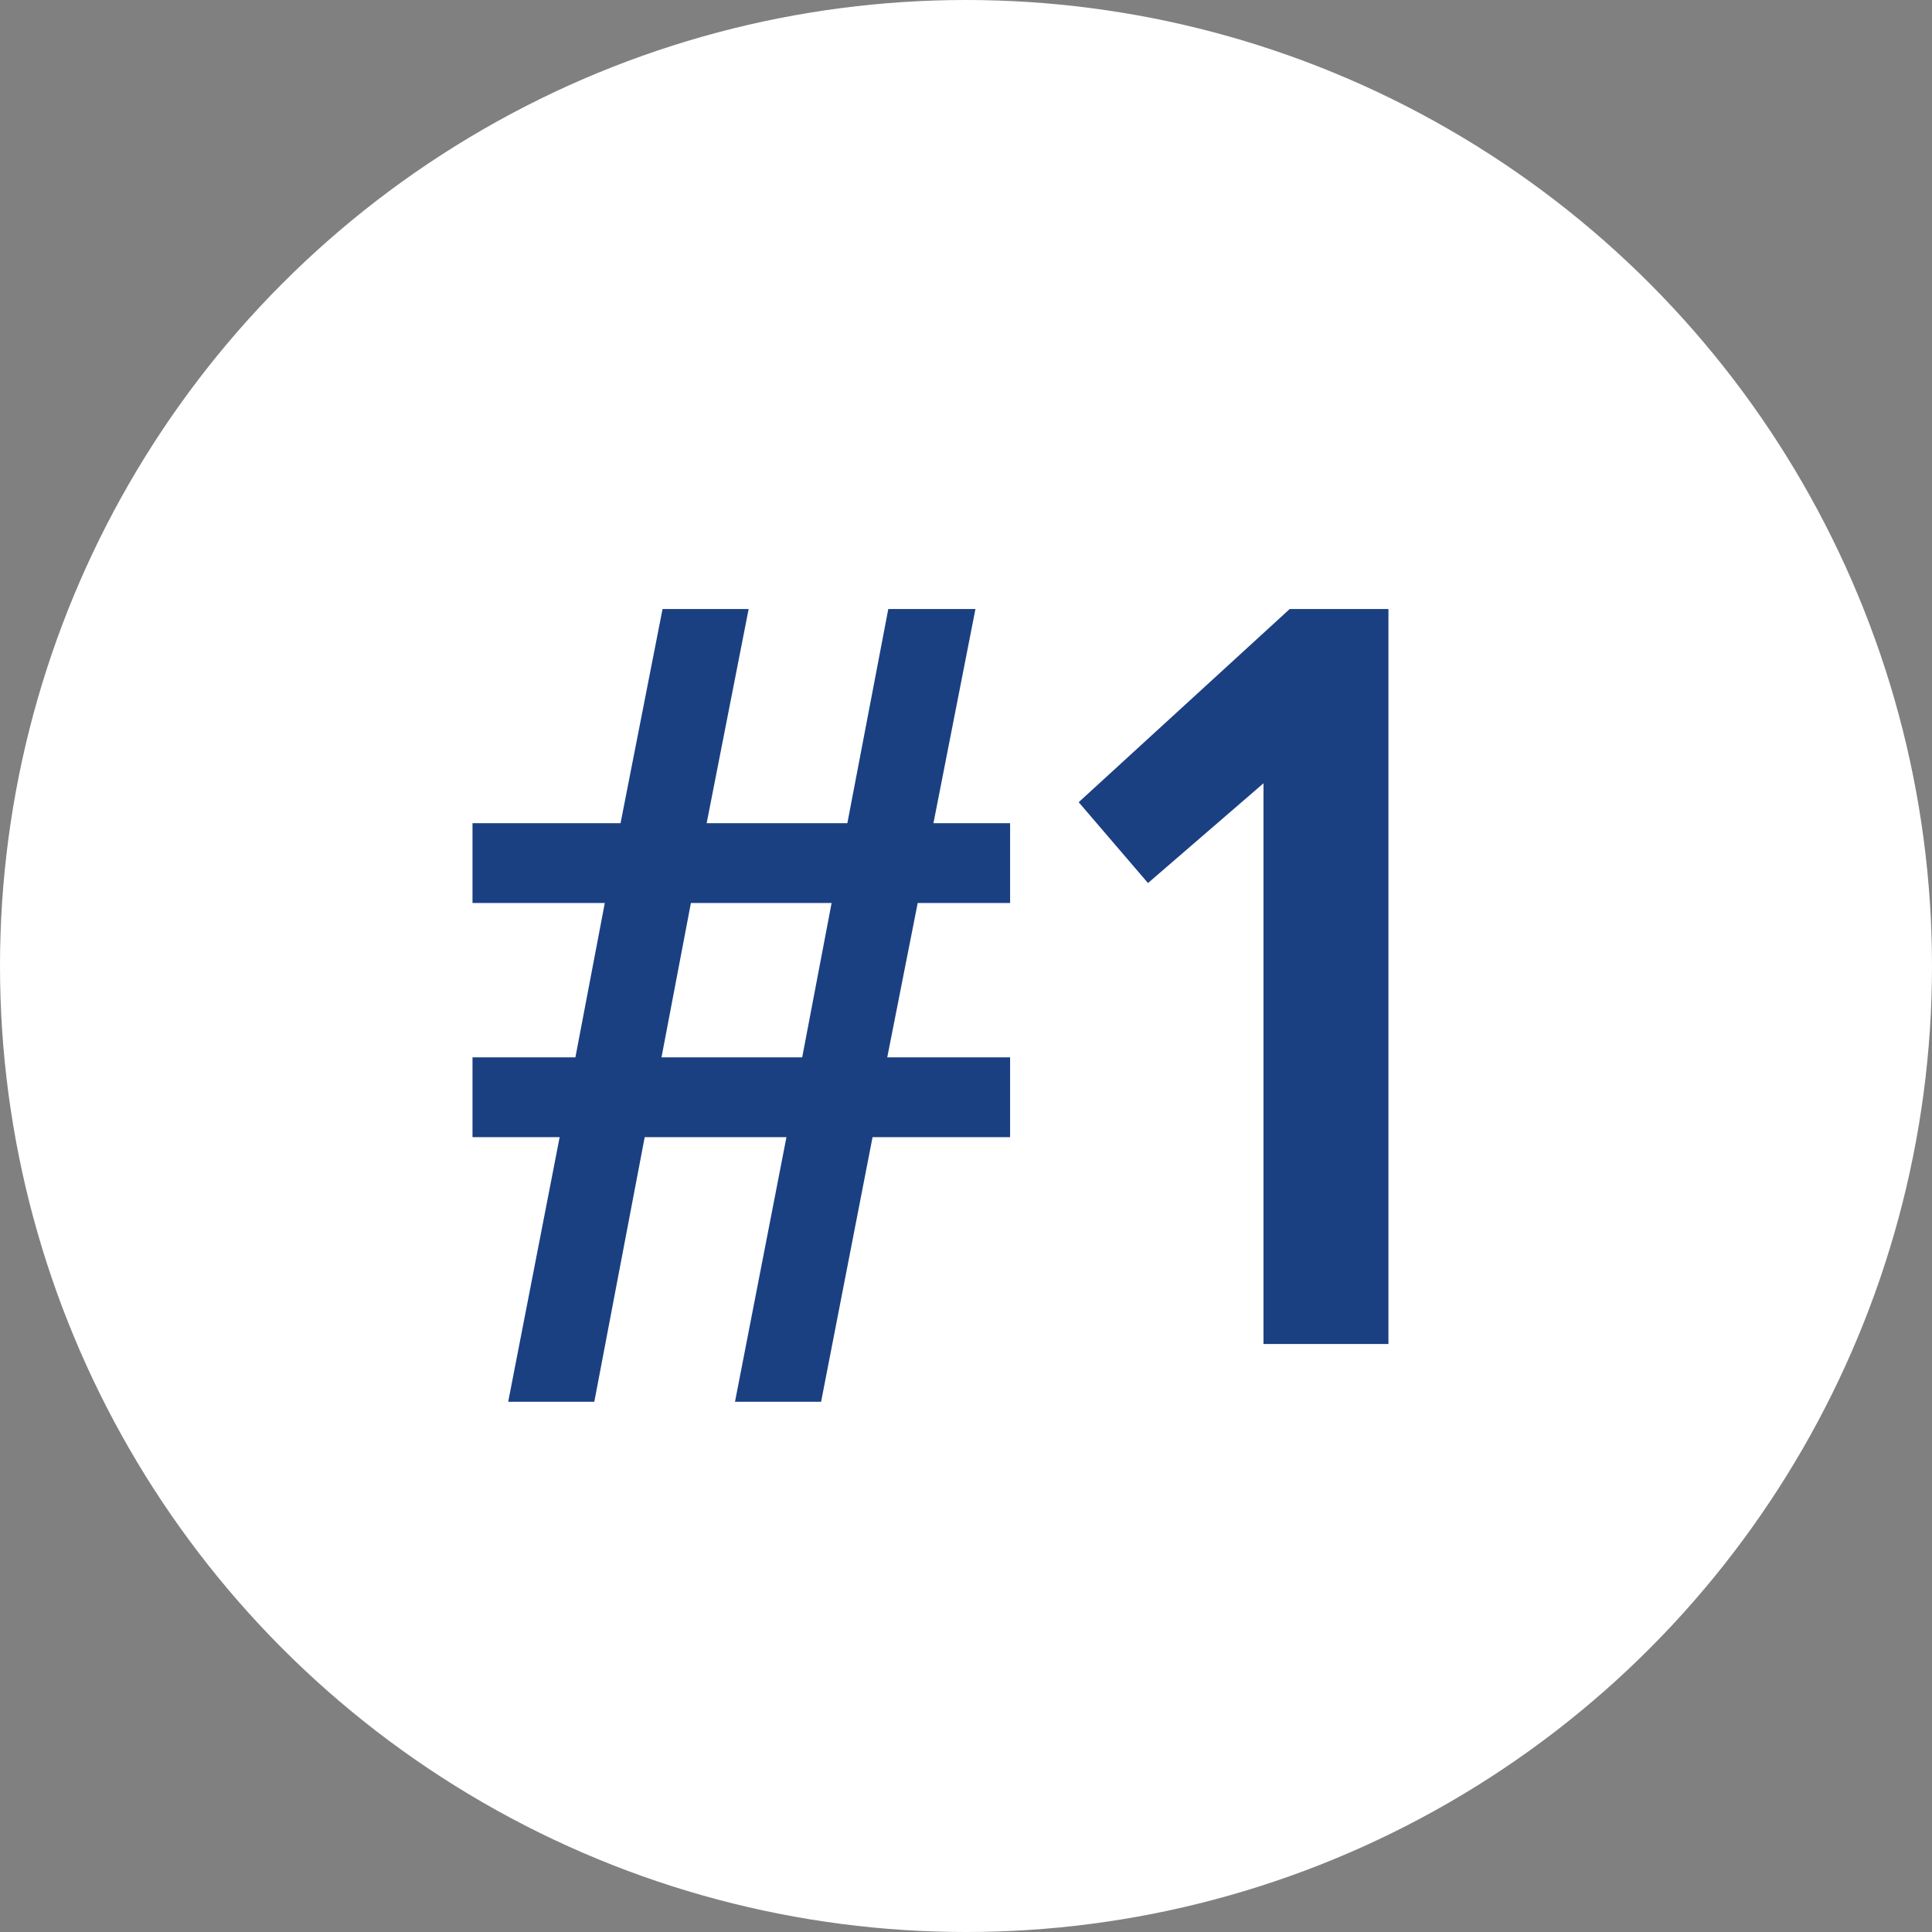
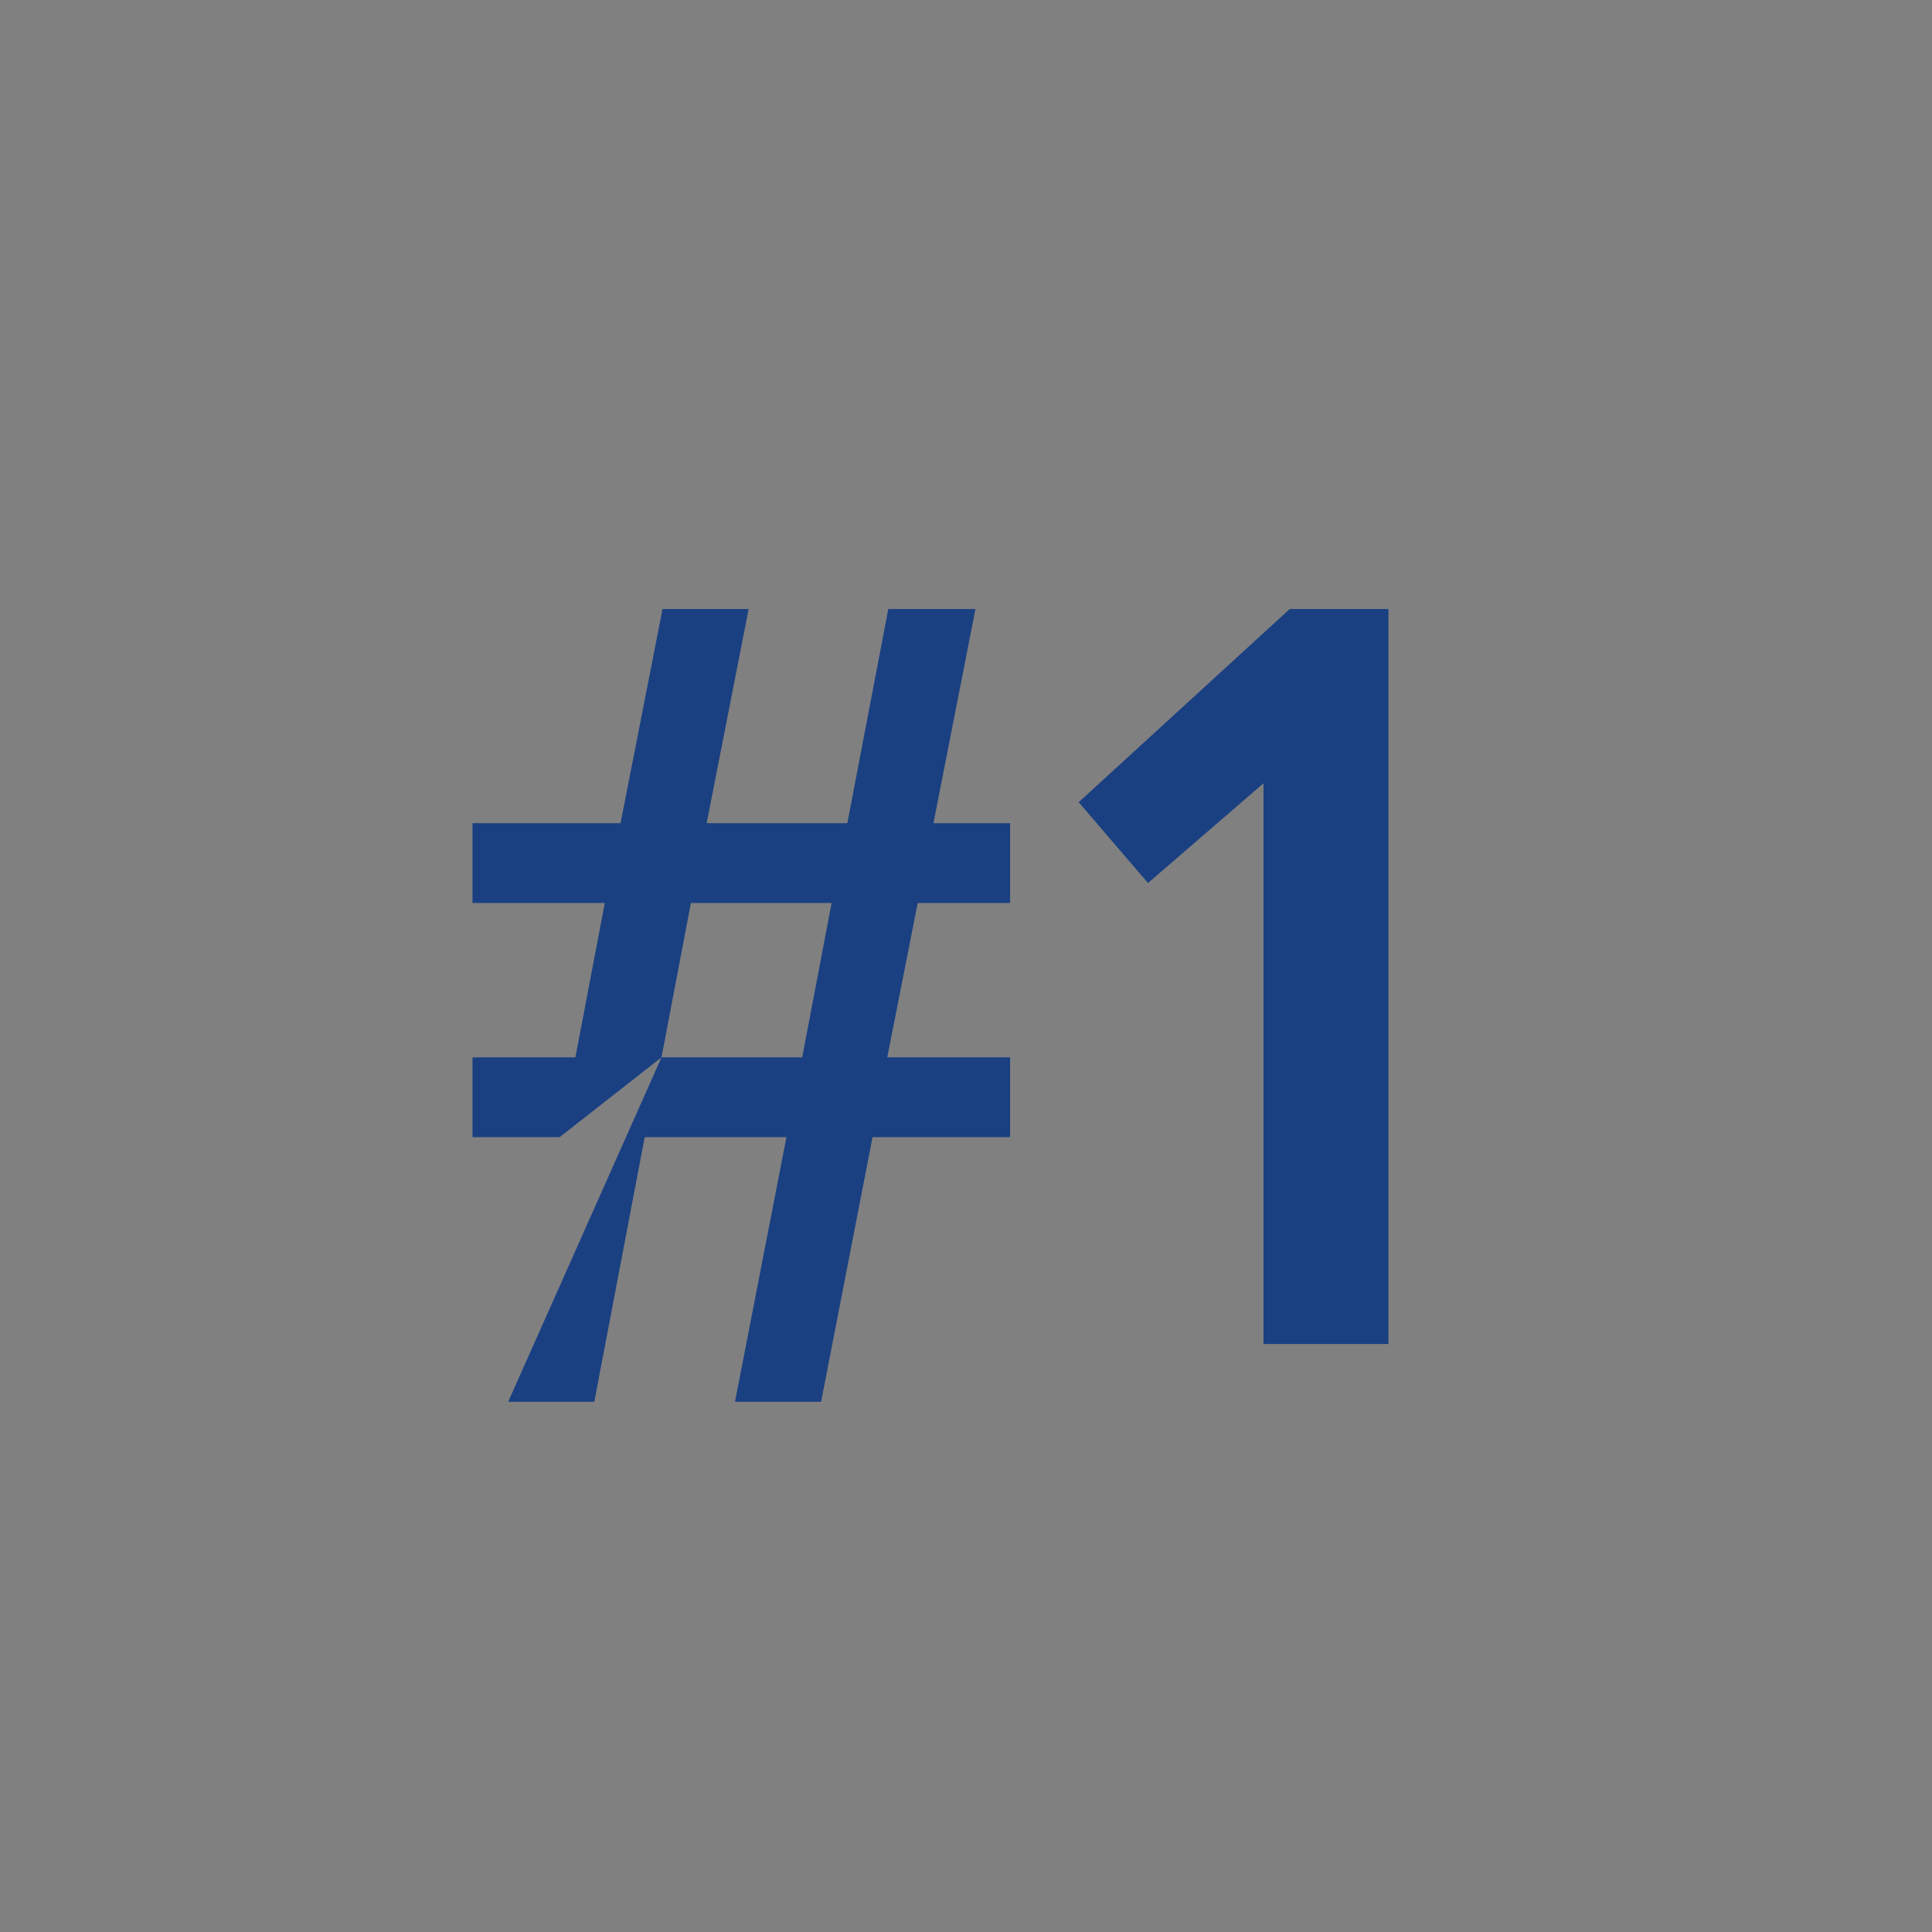
<svg xmlns="http://www.w3.org/2000/svg" width="46" height="46" viewBox="0 0 46 46" fill="none">
  <rect x="0" y="0" width="46" height="46" fill="#808080" stroke="none" />
-   <circle cx="23" cy="23" r="23" fill="white" />
-   <path d="M15.75 25.175H19.1L19.8 21.5H16.45L15.75 25.175ZM12.1 33.375L13.325 27.075H11.25V25.175H13.7L14.4 21.5H11.25V19.6H14.775L15.775 14.5H17.825L16.825 19.6H20.175L21.15 14.5H23.225L22.225 19.6H24.05V21.5H21.85L21.125 25.175H24.05V27.075H20.775L19.55 33.375H17.5L18.725 27.075H15.35L14.15 33.375H12.1ZM30.083 32V18.65L27.333 21.025L25.683 19.1L30.708 14.5H33.058V32H30.083Z" fill="#1A4082" />
+   <path d="M15.75 25.175H19.1L19.8 21.5H16.45L15.75 25.175ZL13.325 27.075H11.25V25.175H13.7L14.4 21.5H11.25V19.6H14.775L15.775 14.5H17.825L16.825 19.6H20.175L21.15 14.5H23.225L22.225 19.6H24.05V21.5H21.85L21.125 25.175H24.05V27.075H20.775L19.55 33.375H17.5L18.725 27.075H15.35L14.15 33.375H12.1ZM30.083 32V18.65L27.333 21.025L25.683 19.1L30.708 14.5H33.058V32H30.083Z" fill="#1A4082" />
</svg>